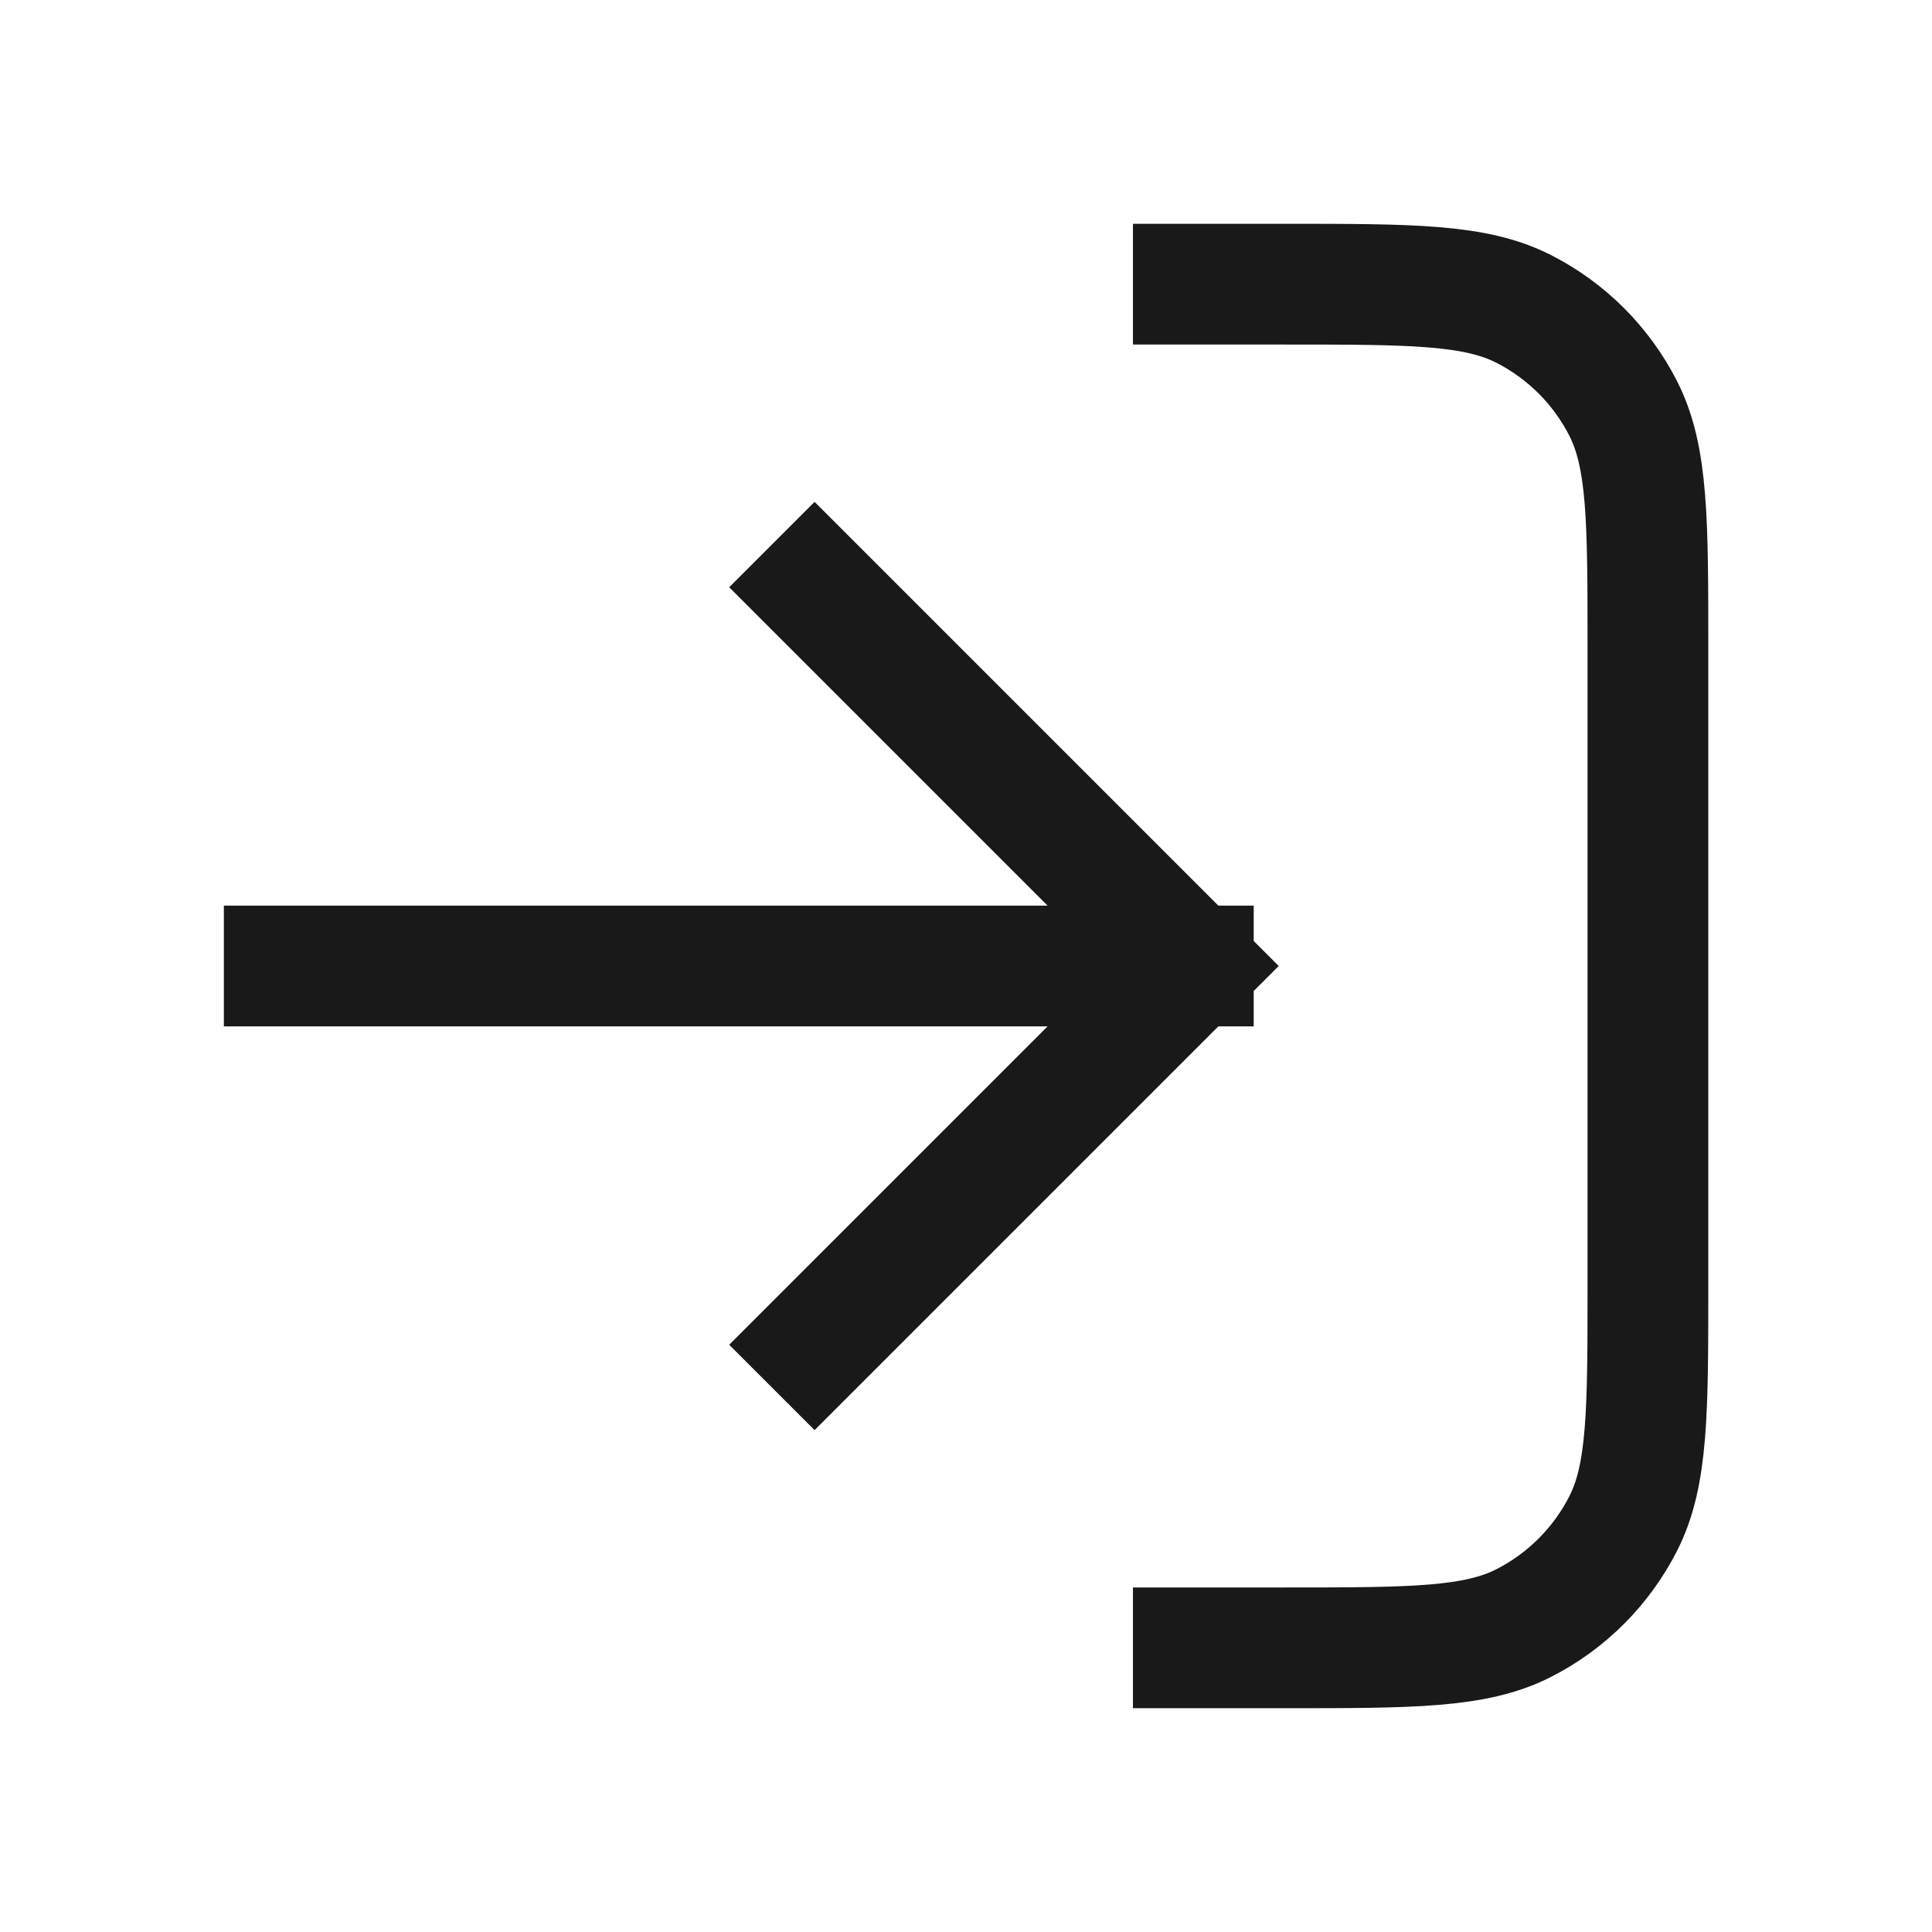
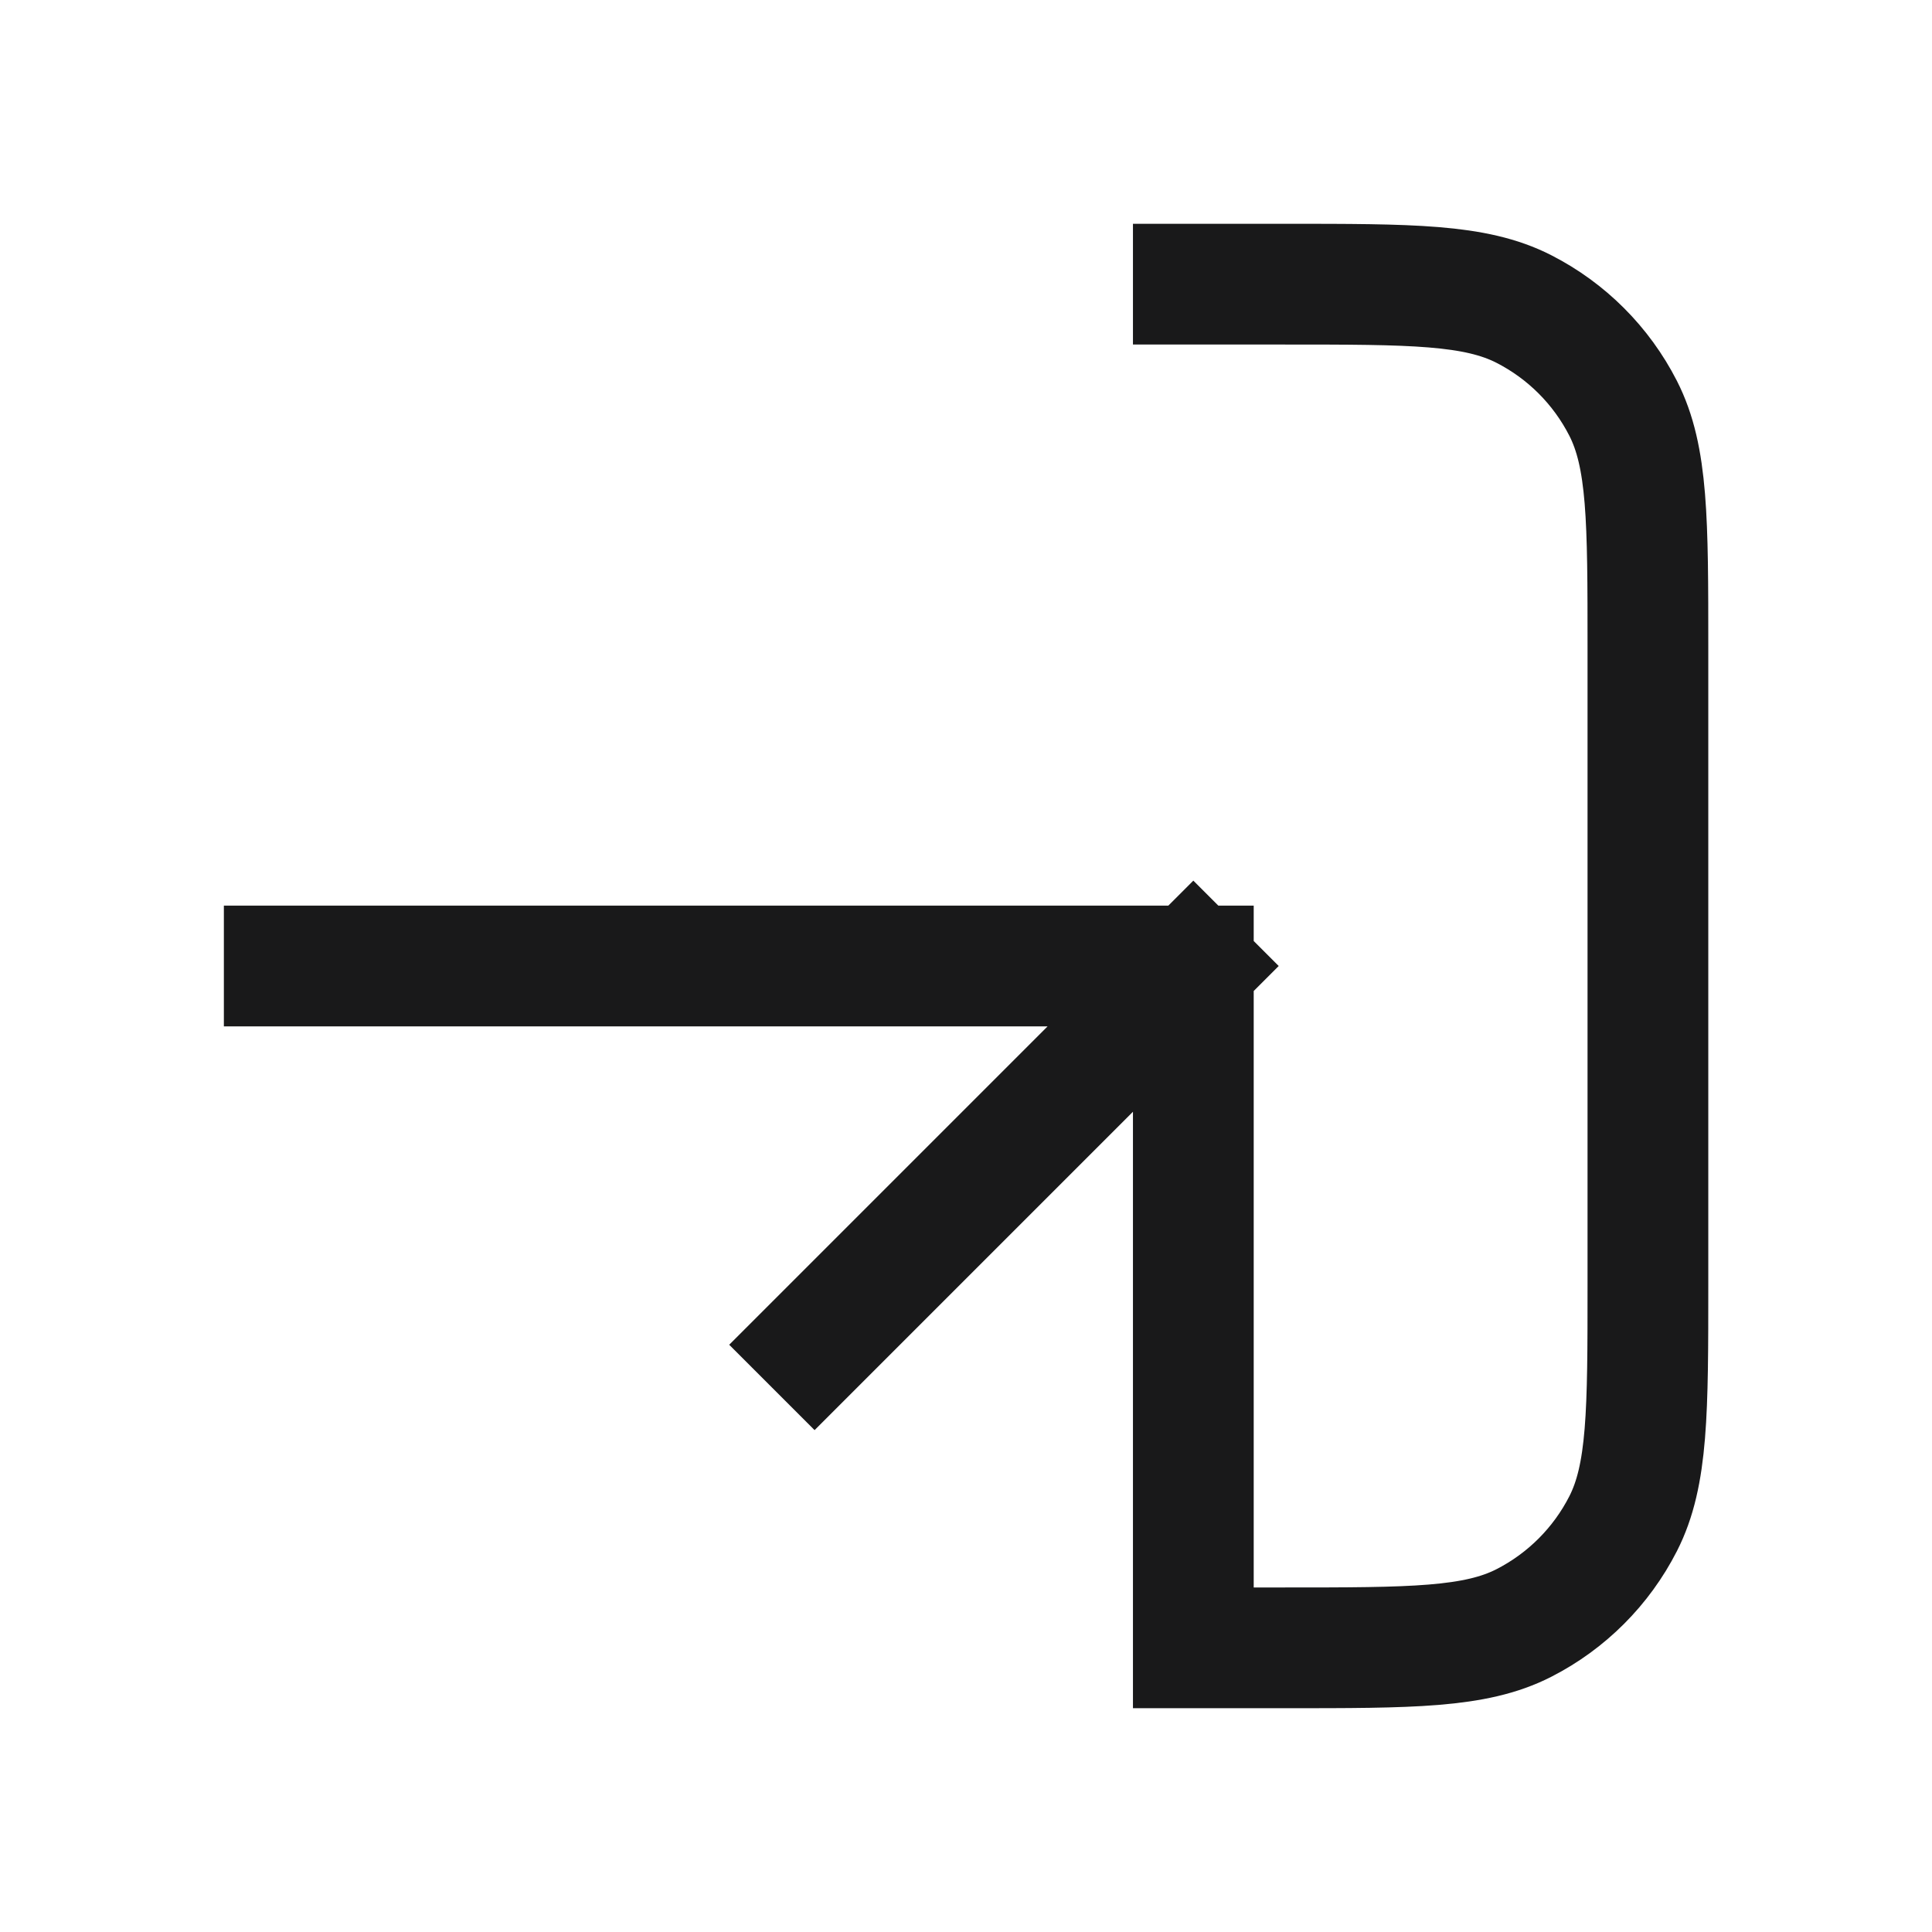
<svg xmlns="http://www.w3.org/2000/svg" width="24" height="24" viewBox="0 0 24 24" fill="none">
  <g id="Download">
-     <path id="Icon" d="M14.824 3.53H15.954C17.535 3.53 18.325 3.53 18.929 3.838C19.46 4.109 19.892 4.541 20.163 5.072C20.471 5.676 20.471 6.466 20.471 8.047V15.953C20.471 17.534 20.471 18.324 20.163 18.928C19.892 19.459 19.46 19.891 18.929 20.162C18.325 20.47 17.535 20.47 15.954 20.47H14.824M10.119 7.295L14.824 12M14.824 12L10.119 16.705M14.824 12L3.531 12" stroke="#19191A" stroke-width="1.5" stroke-linecap="square" />
+     <path id="Icon" d="M14.824 3.53H15.954C17.535 3.53 18.325 3.53 18.929 3.838C19.46 4.109 19.892 4.541 20.163 5.072C20.471 5.676 20.471 6.466 20.471 8.047V15.953C20.471 17.534 20.471 18.324 20.163 18.928C19.892 19.459 19.46 19.891 18.929 20.162C18.325 20.47 17.535 20.47 15.954 20.47H14.824L14.824 12M14.824 12L10.119 16.705M14.824 12L3.531 12" stroke="#19191A" stroke-width="1.5" stroke-linecap="square" />
  </g>
</svg>